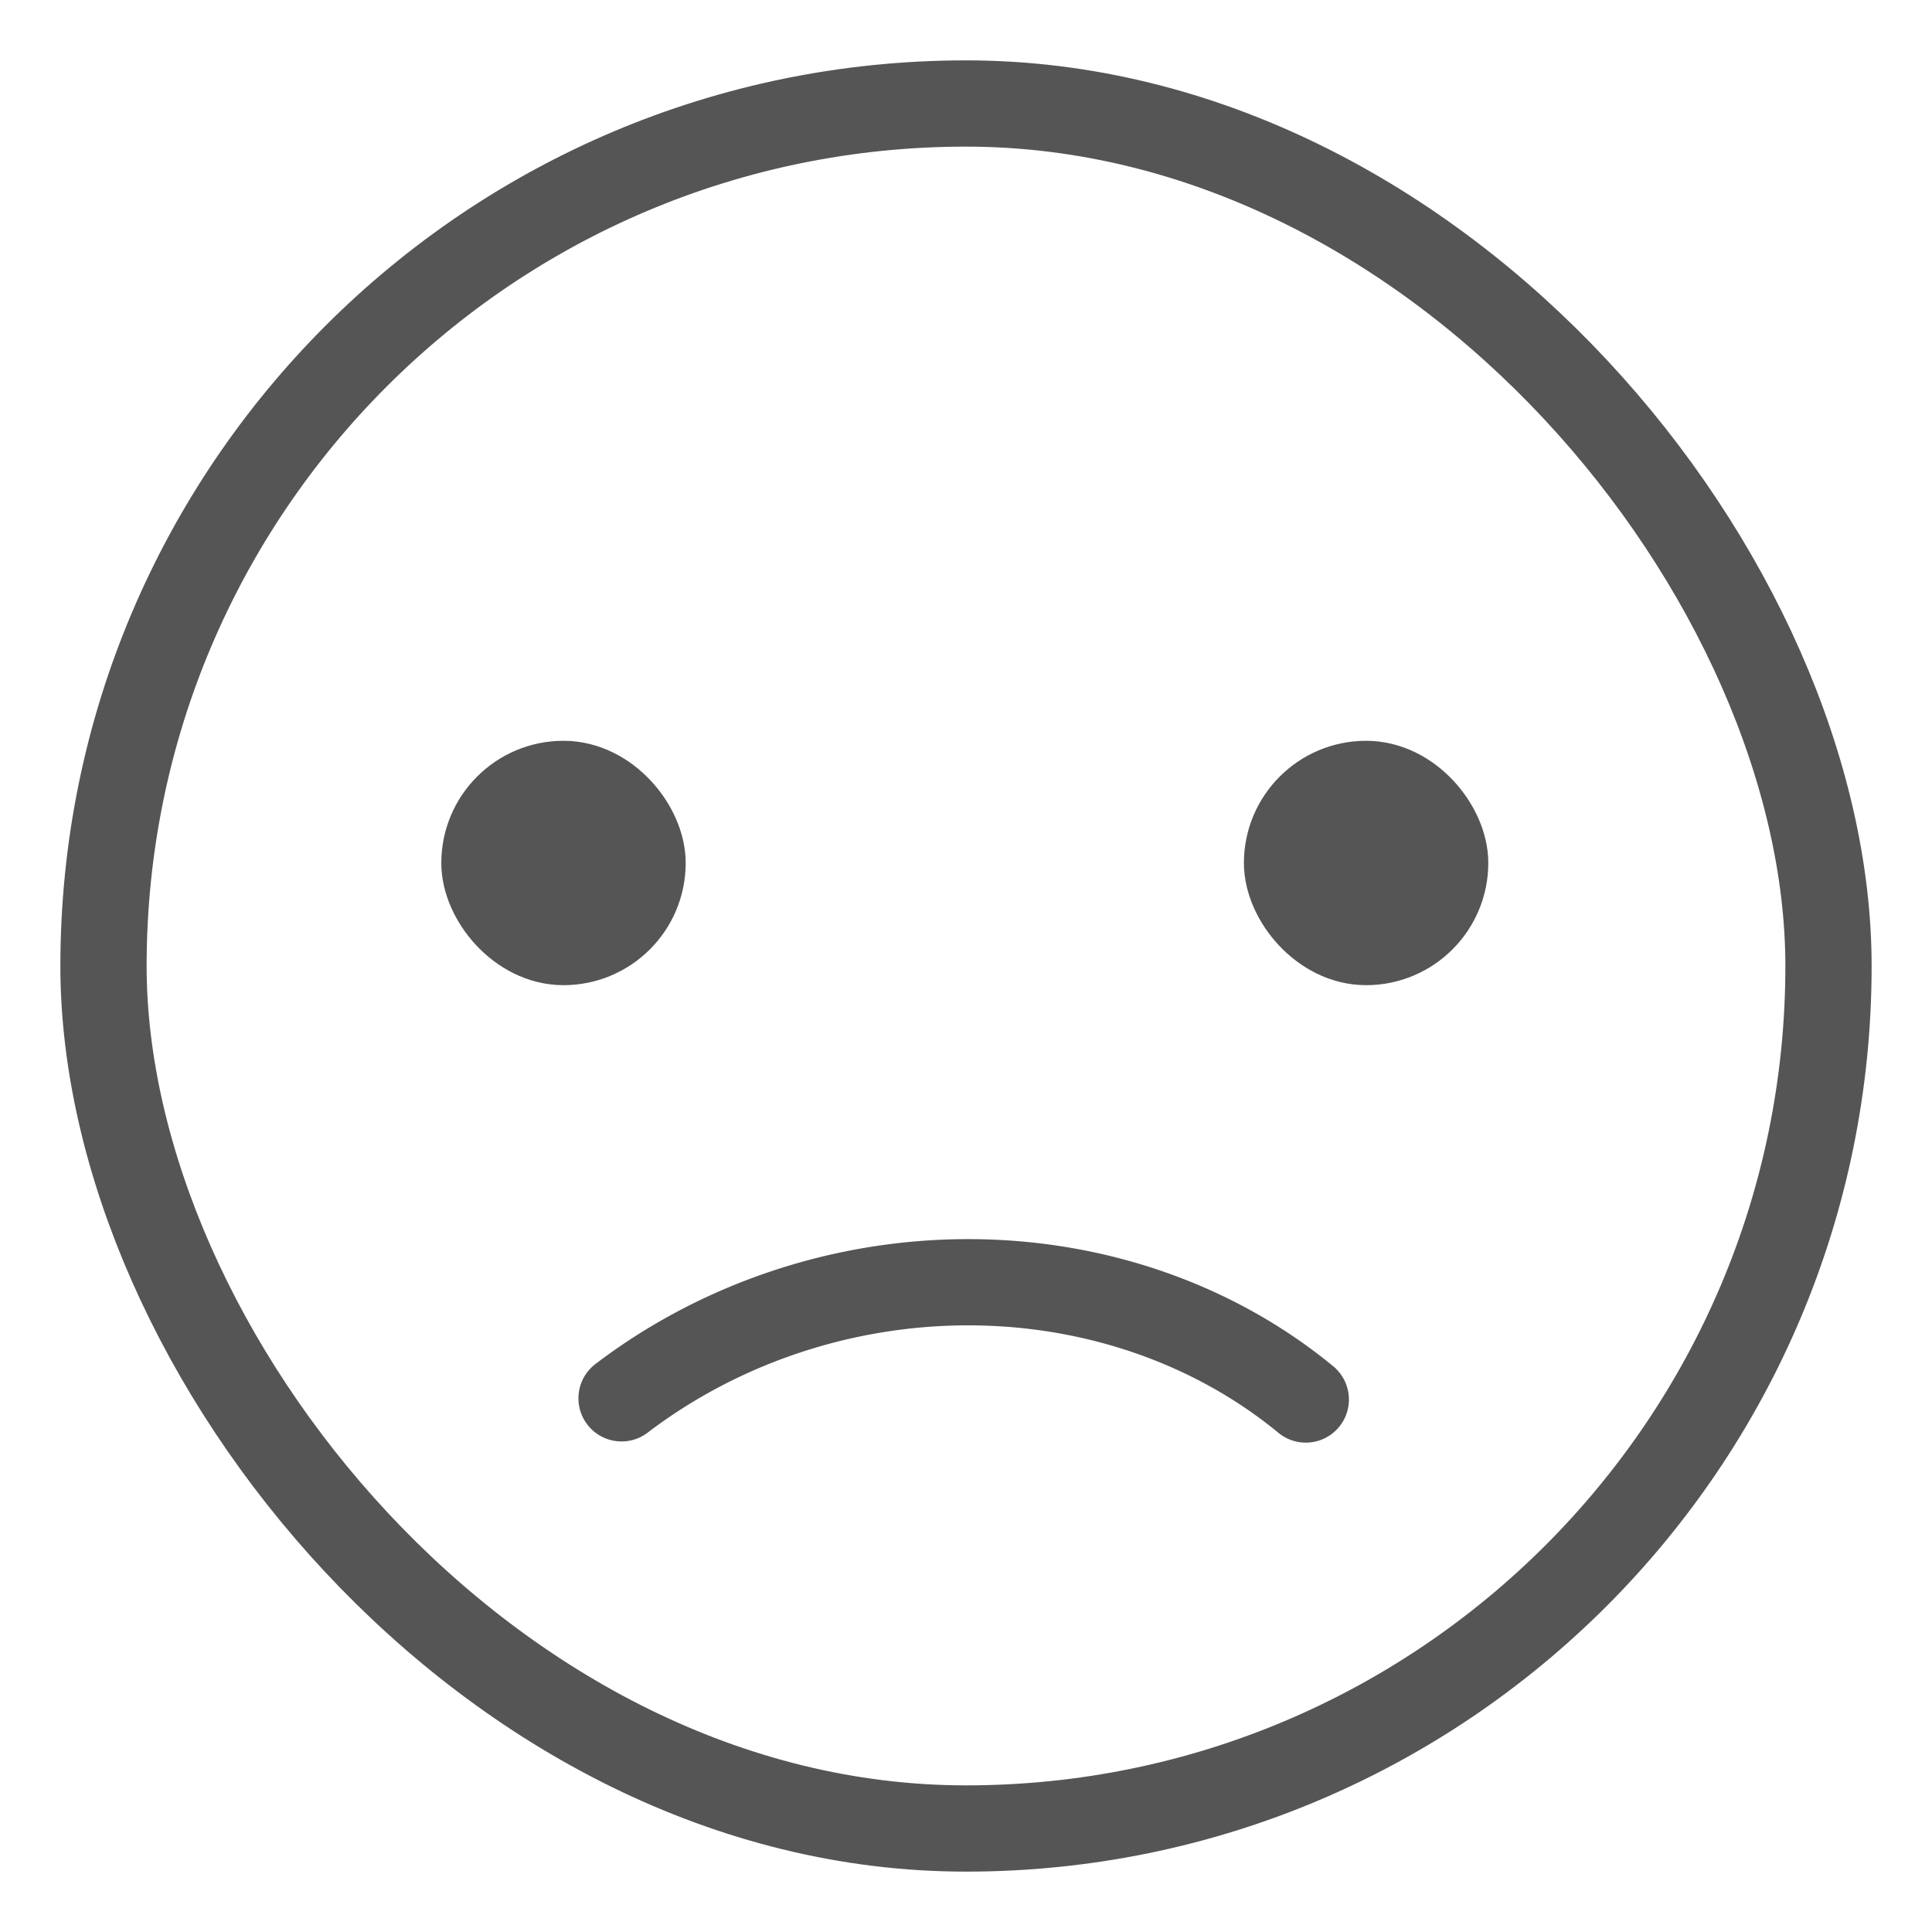
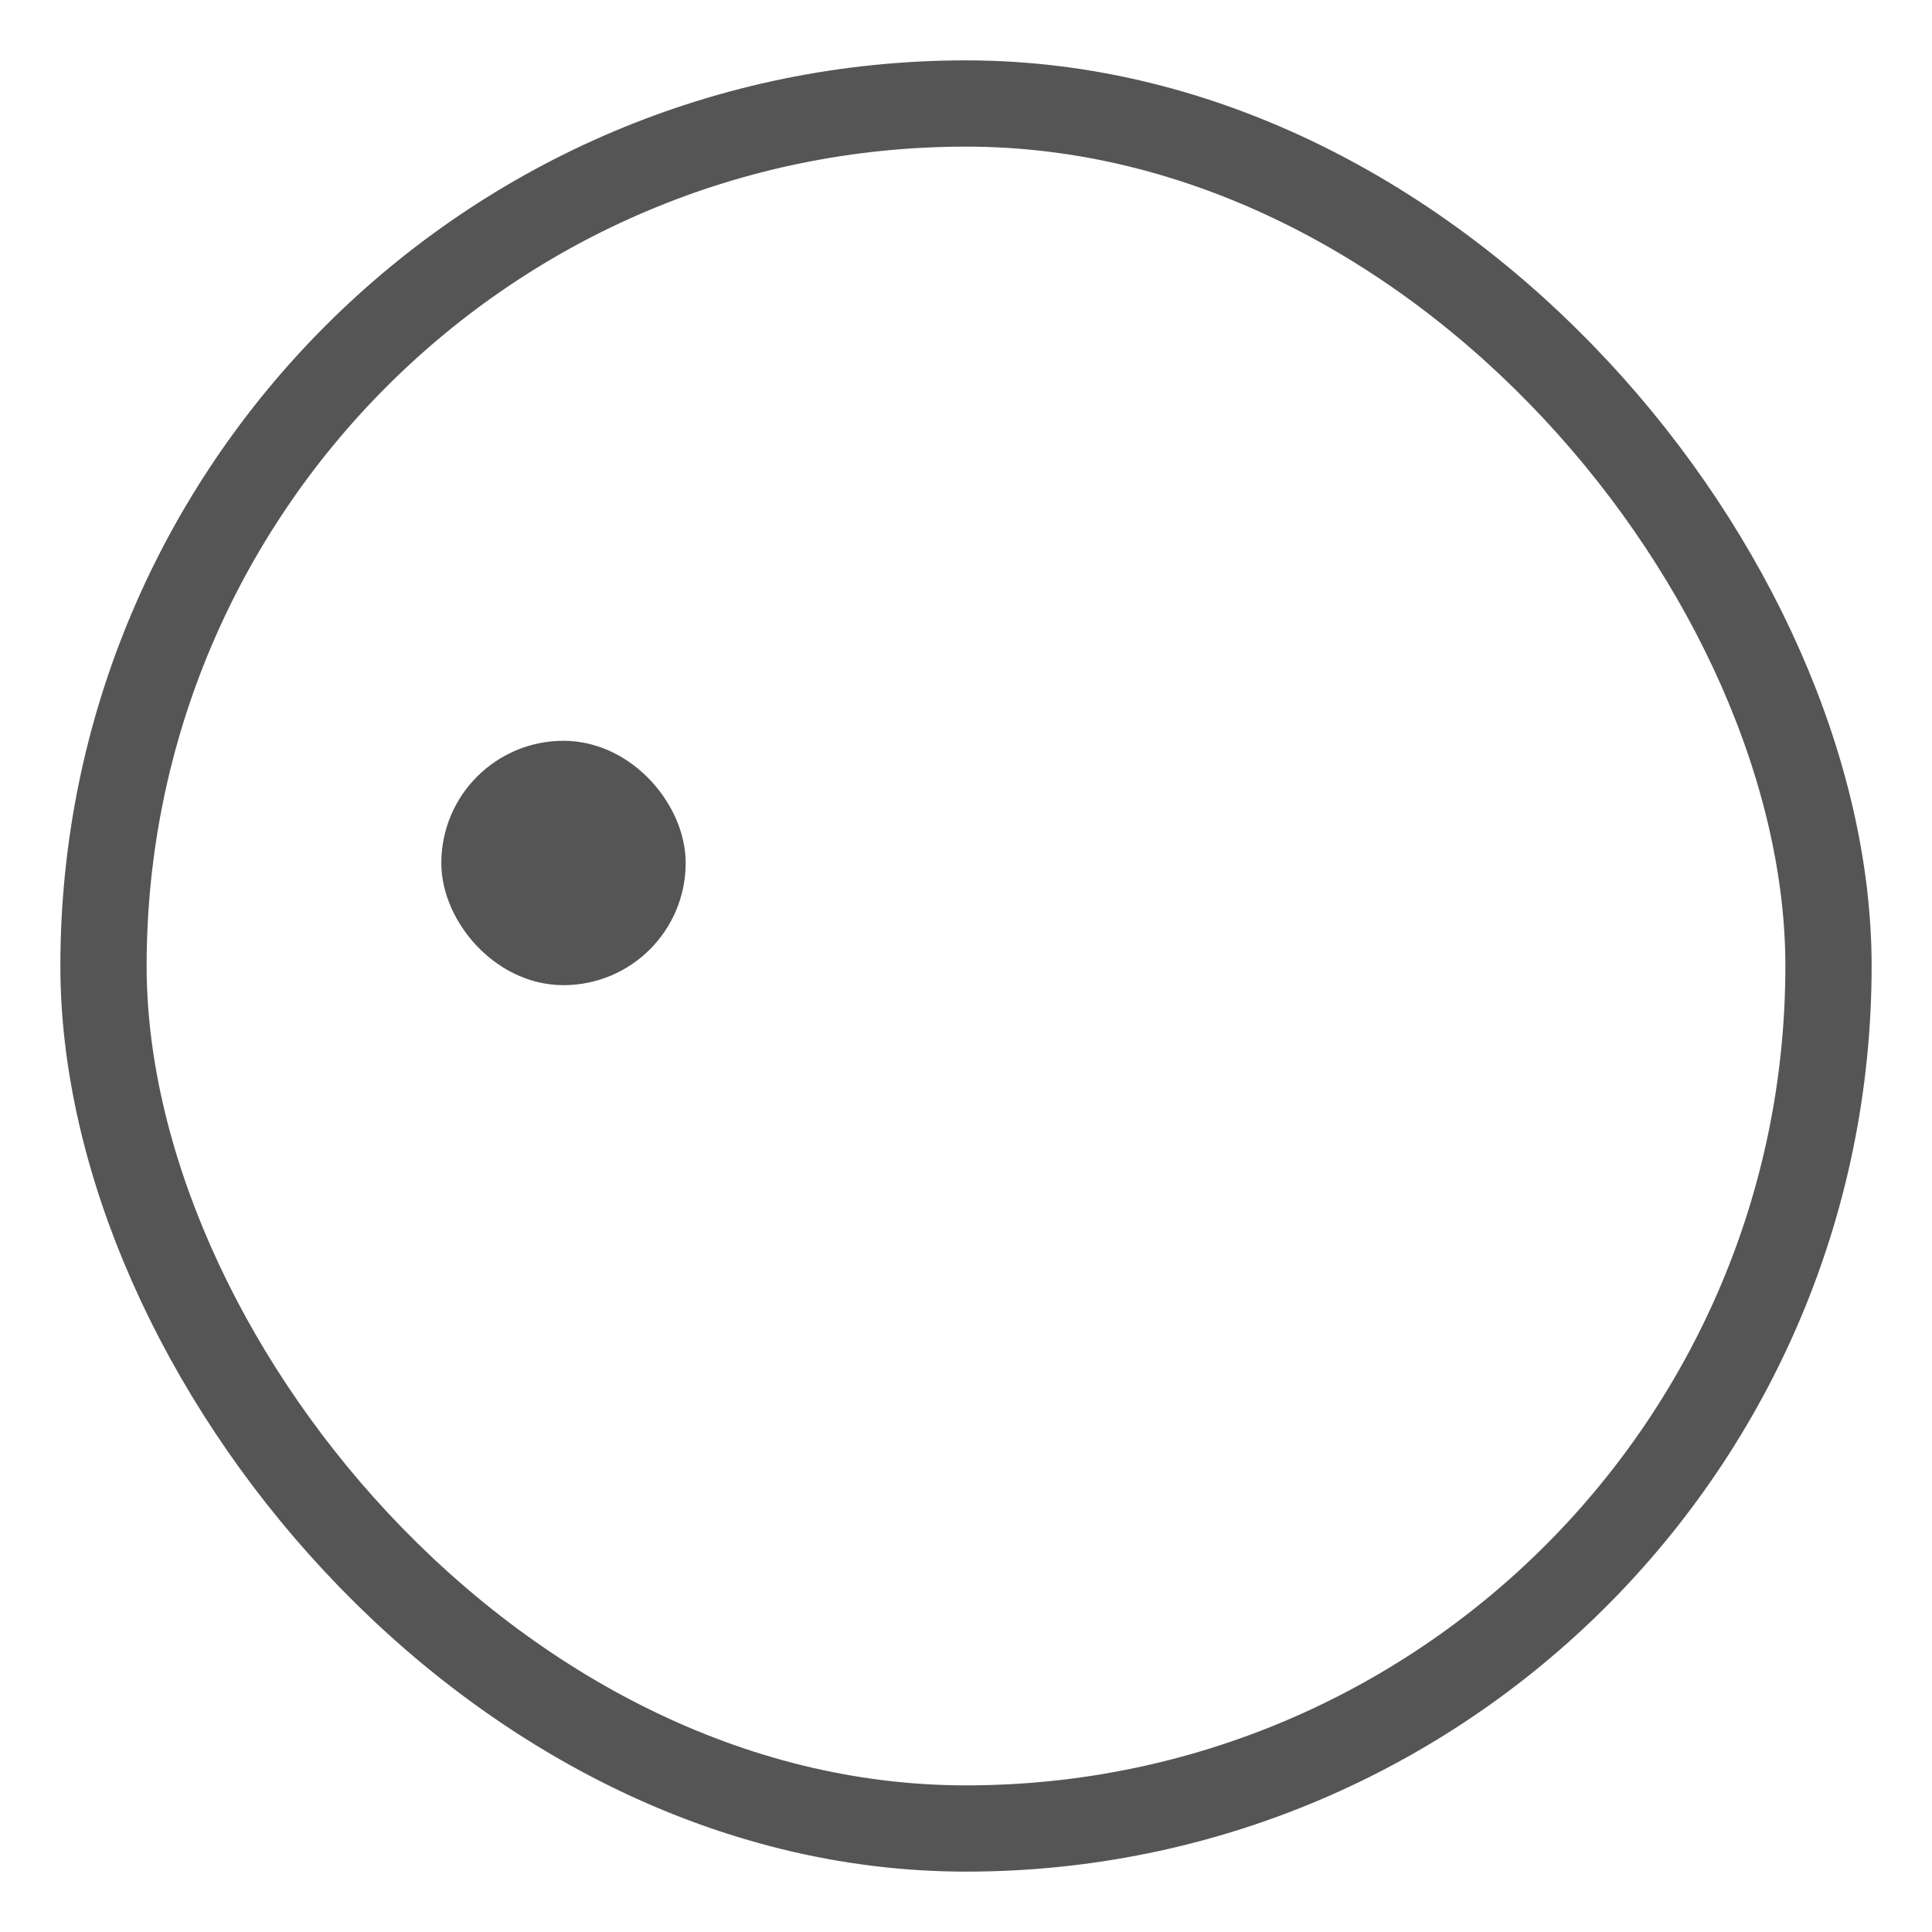
<svg xmlns="http://www.w3.org/2000/svg" xmlns:ns1="http://www.inkscape.org/namespaces/inkscape" xmlns:ns2="http://sodipodi.sourceforge.net/DTD/sodipodi-0.dtd" width="256" height="256" viewBox="0 0 256 256" id="svg2" version="1.1" ns1:version="0.92.1 r15371" ns2:docname="sad.svg" ns1:export-filename="/var/www/alef/frontend/web/files/emojis/400/sad.svg.png" ns1:export-xdpi="5.7600002" ns1:export-ydpi="5.7600002">
  <defs id="defs4">
    <ns1:path-effect effect="spiro" id="path-effect4190" is_visible="true" />
    <ns1:path-effect effect="spiro" id="path-effect4186" is_visible="true" />
  </defs>
  <ns2:namedview id="base" pagecolor="#ffffff" bordercolor="#666666" borderopacity="1.0" ns1:pageopacity="0.0" ns1:pageshadow="2" ns1:zoom="2" ns1:cx="136.50099" ns1:cy="104.60318" ns1:document-units="px" ns1:current-layer="layer1" showgrid="true" units="px" showguides="false" ns1:window-width="2560" ns1:window-height="1056" ns1:window-x="0" ns1:window-y="24" ns1:window-maximized="1">
    <ns1:grid type="xygrid" id="grid3344" spacingx="20" spacingy="20" dotted="false" />
  </ns2:namedview>
  <g ns1:label="Layer 1" ns1:groupmode="layer" id="layer1" transform="translate(0,-796.362)">
    <rect style="fill:none;fill-opacity:0;stroke:#555555;stroke-width:11.429;stroke-miterlimit:4;stroke-dasharray:none;stroke-opacity:1" id="rect3346" width="228.571" height="228.571" x="13.714" y="810.076" ry="114.286" rx="114.286" />
    <rect style="fill:#555555;fill-opacity:1;stroke:#555555;stroke-width:10.794;stroke-miterlimit:4;stroke-dasharray:none;stroke-opacity:1" id="rect3346-3-6-5" width="21.587" height="21.587" x="63.873" y="899.918" ry="10.794" rx="10.794" />
-     <rect style="fill:#555555;fill-opacity:1;stroke:#555555;stroke-width:10.794;stroke-miterlimit:4;stroke-dasharray:none;stroke-opacity:1" id="rect3346-3-6-5-5" width="21.587" height="21.587" x="170.222" y="899.918" ry="10.794" rx="10.794" />
-     <path style="fill:none;fill-opacity:1;stroke:#555555;stroke-width:11.429;stroke-linecap:round;stroke-linejoin:round;stroke-miterlimit:4;stroke-dasharray:none;stroke-opacity:1" id="path4153" ns2:type="arc" ns2:cx="-105.41174" ns2:cy="-1032.584" ns2:rx="69.84127" ns2:ry="63.492065" ns2:start="0.61348351" ns2:end="2.0356088" ns2:open="true" d="m -48.306,-996.03 a 69.841,63.492 0 0 1 -88.412,20.202" transform="matrix(0.975,-0.221,-0.221,-0.975,0,0)" />
  </g>
</svg>